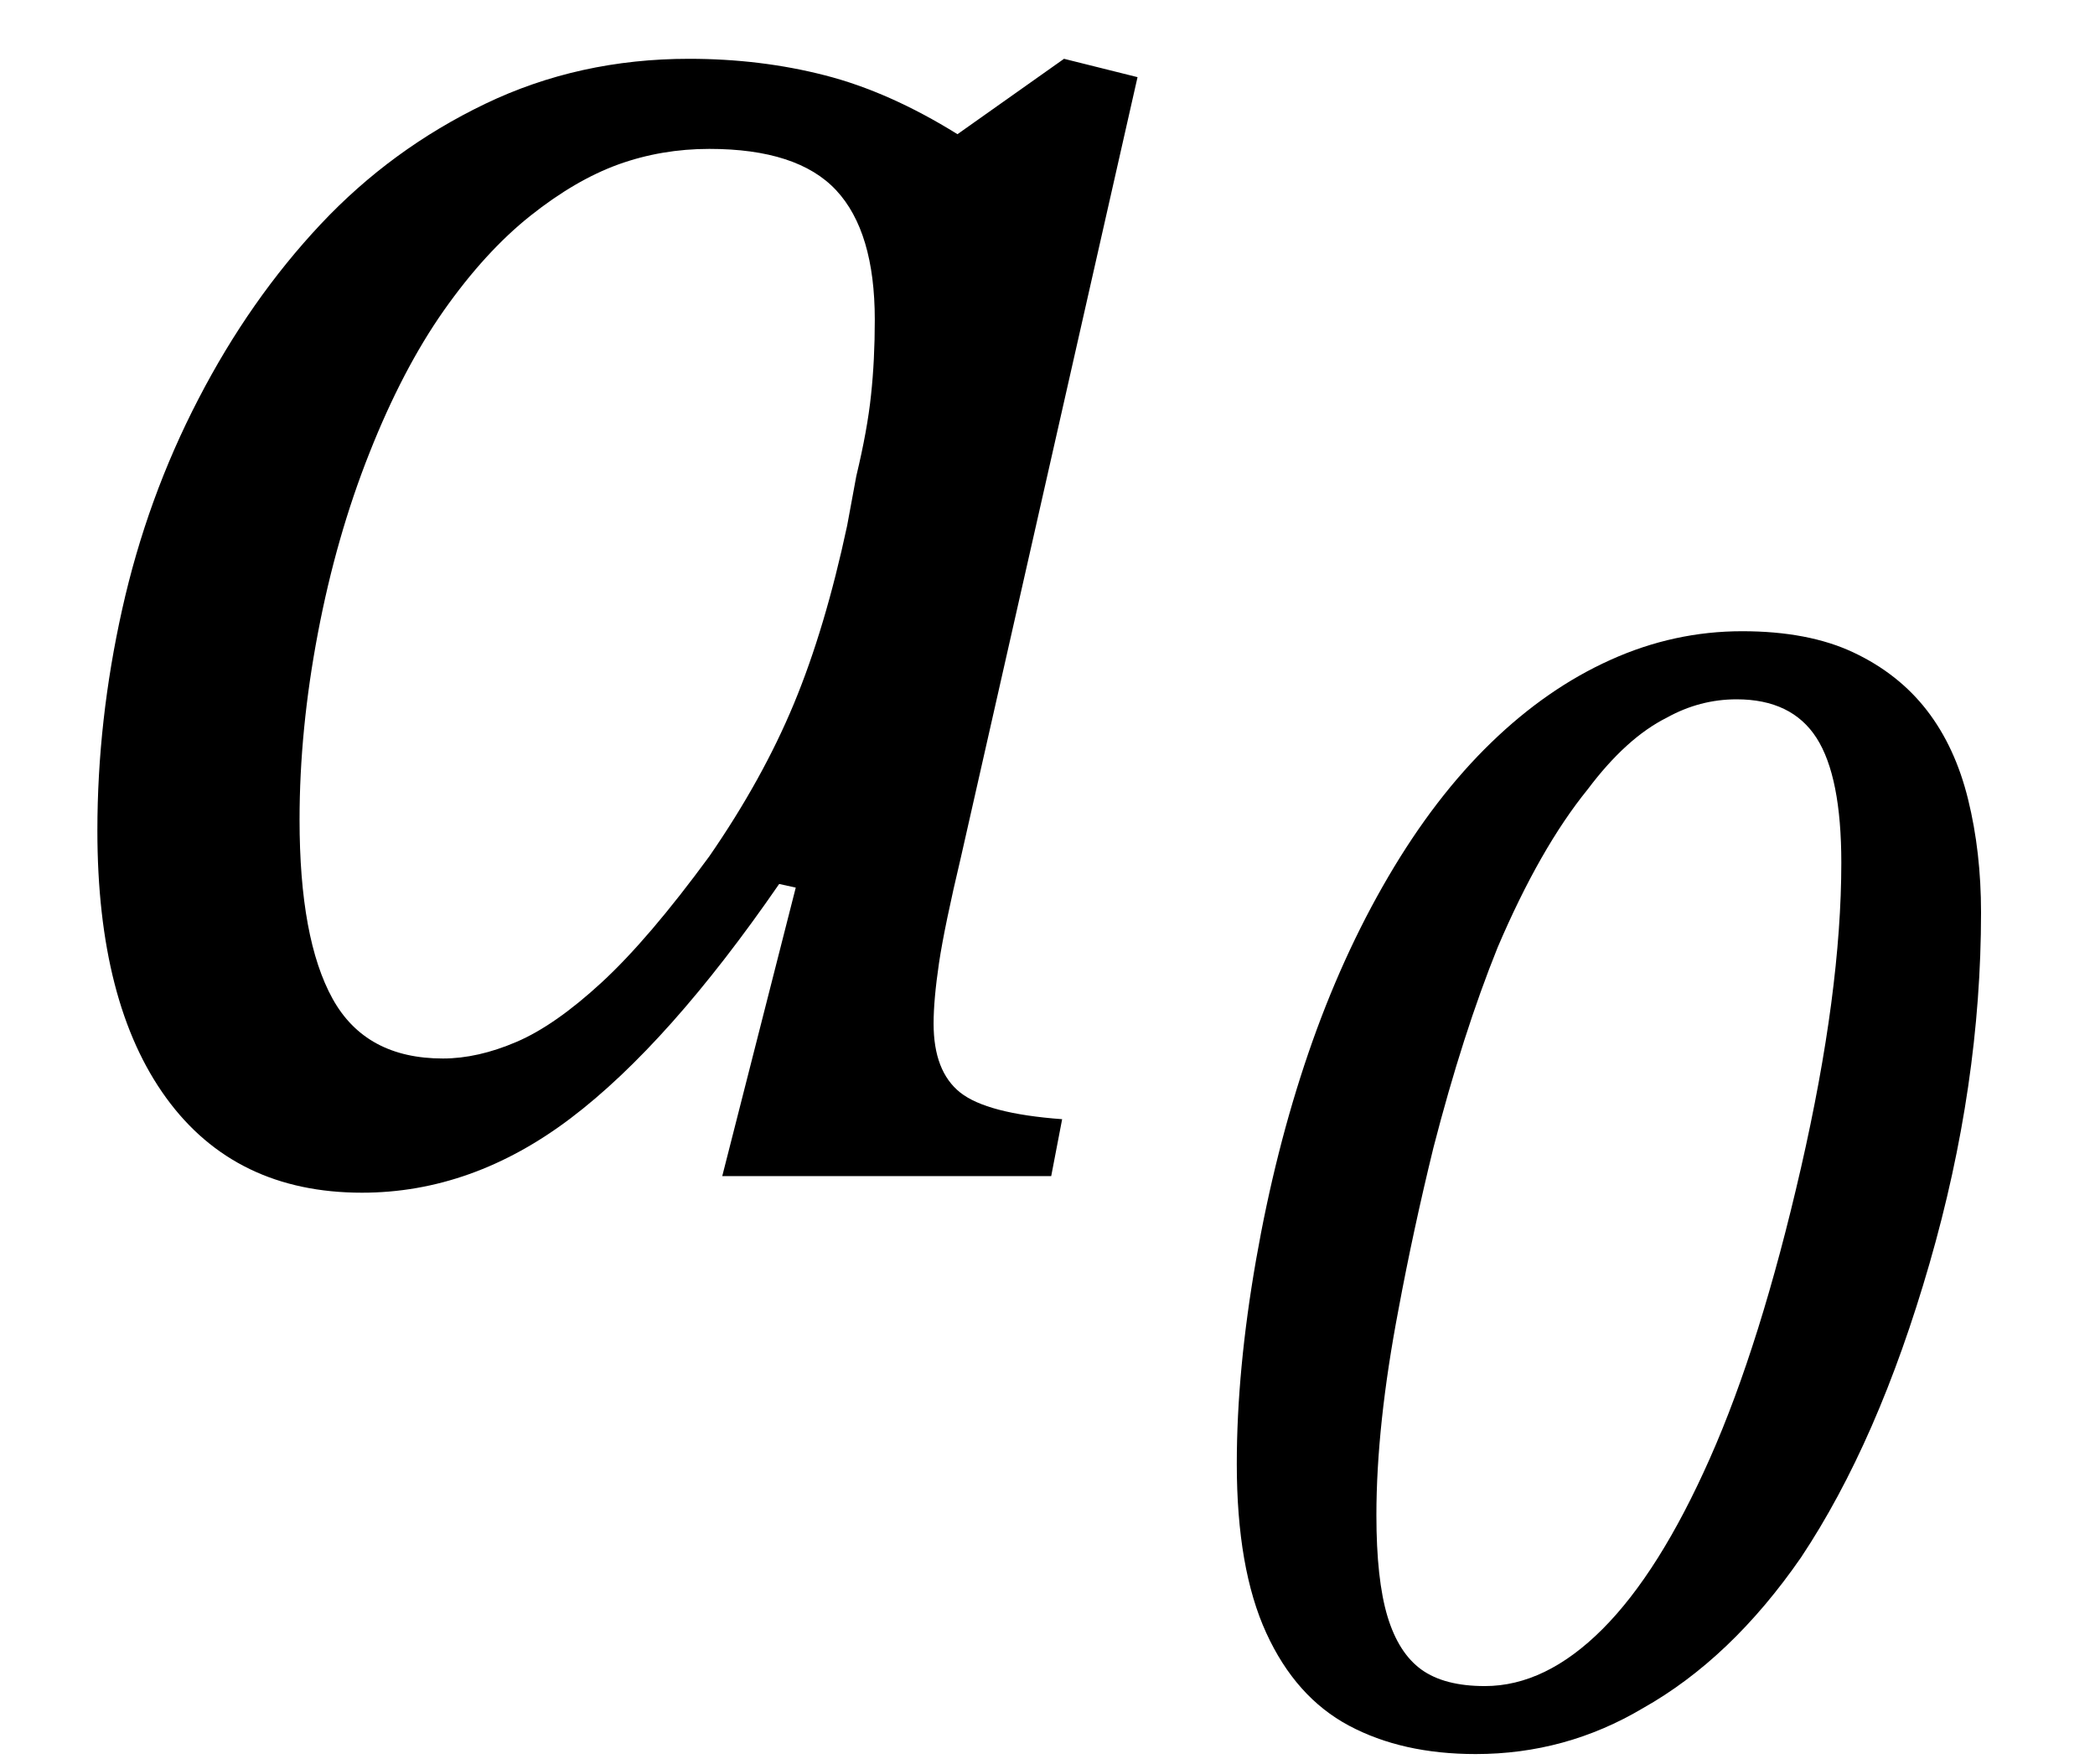
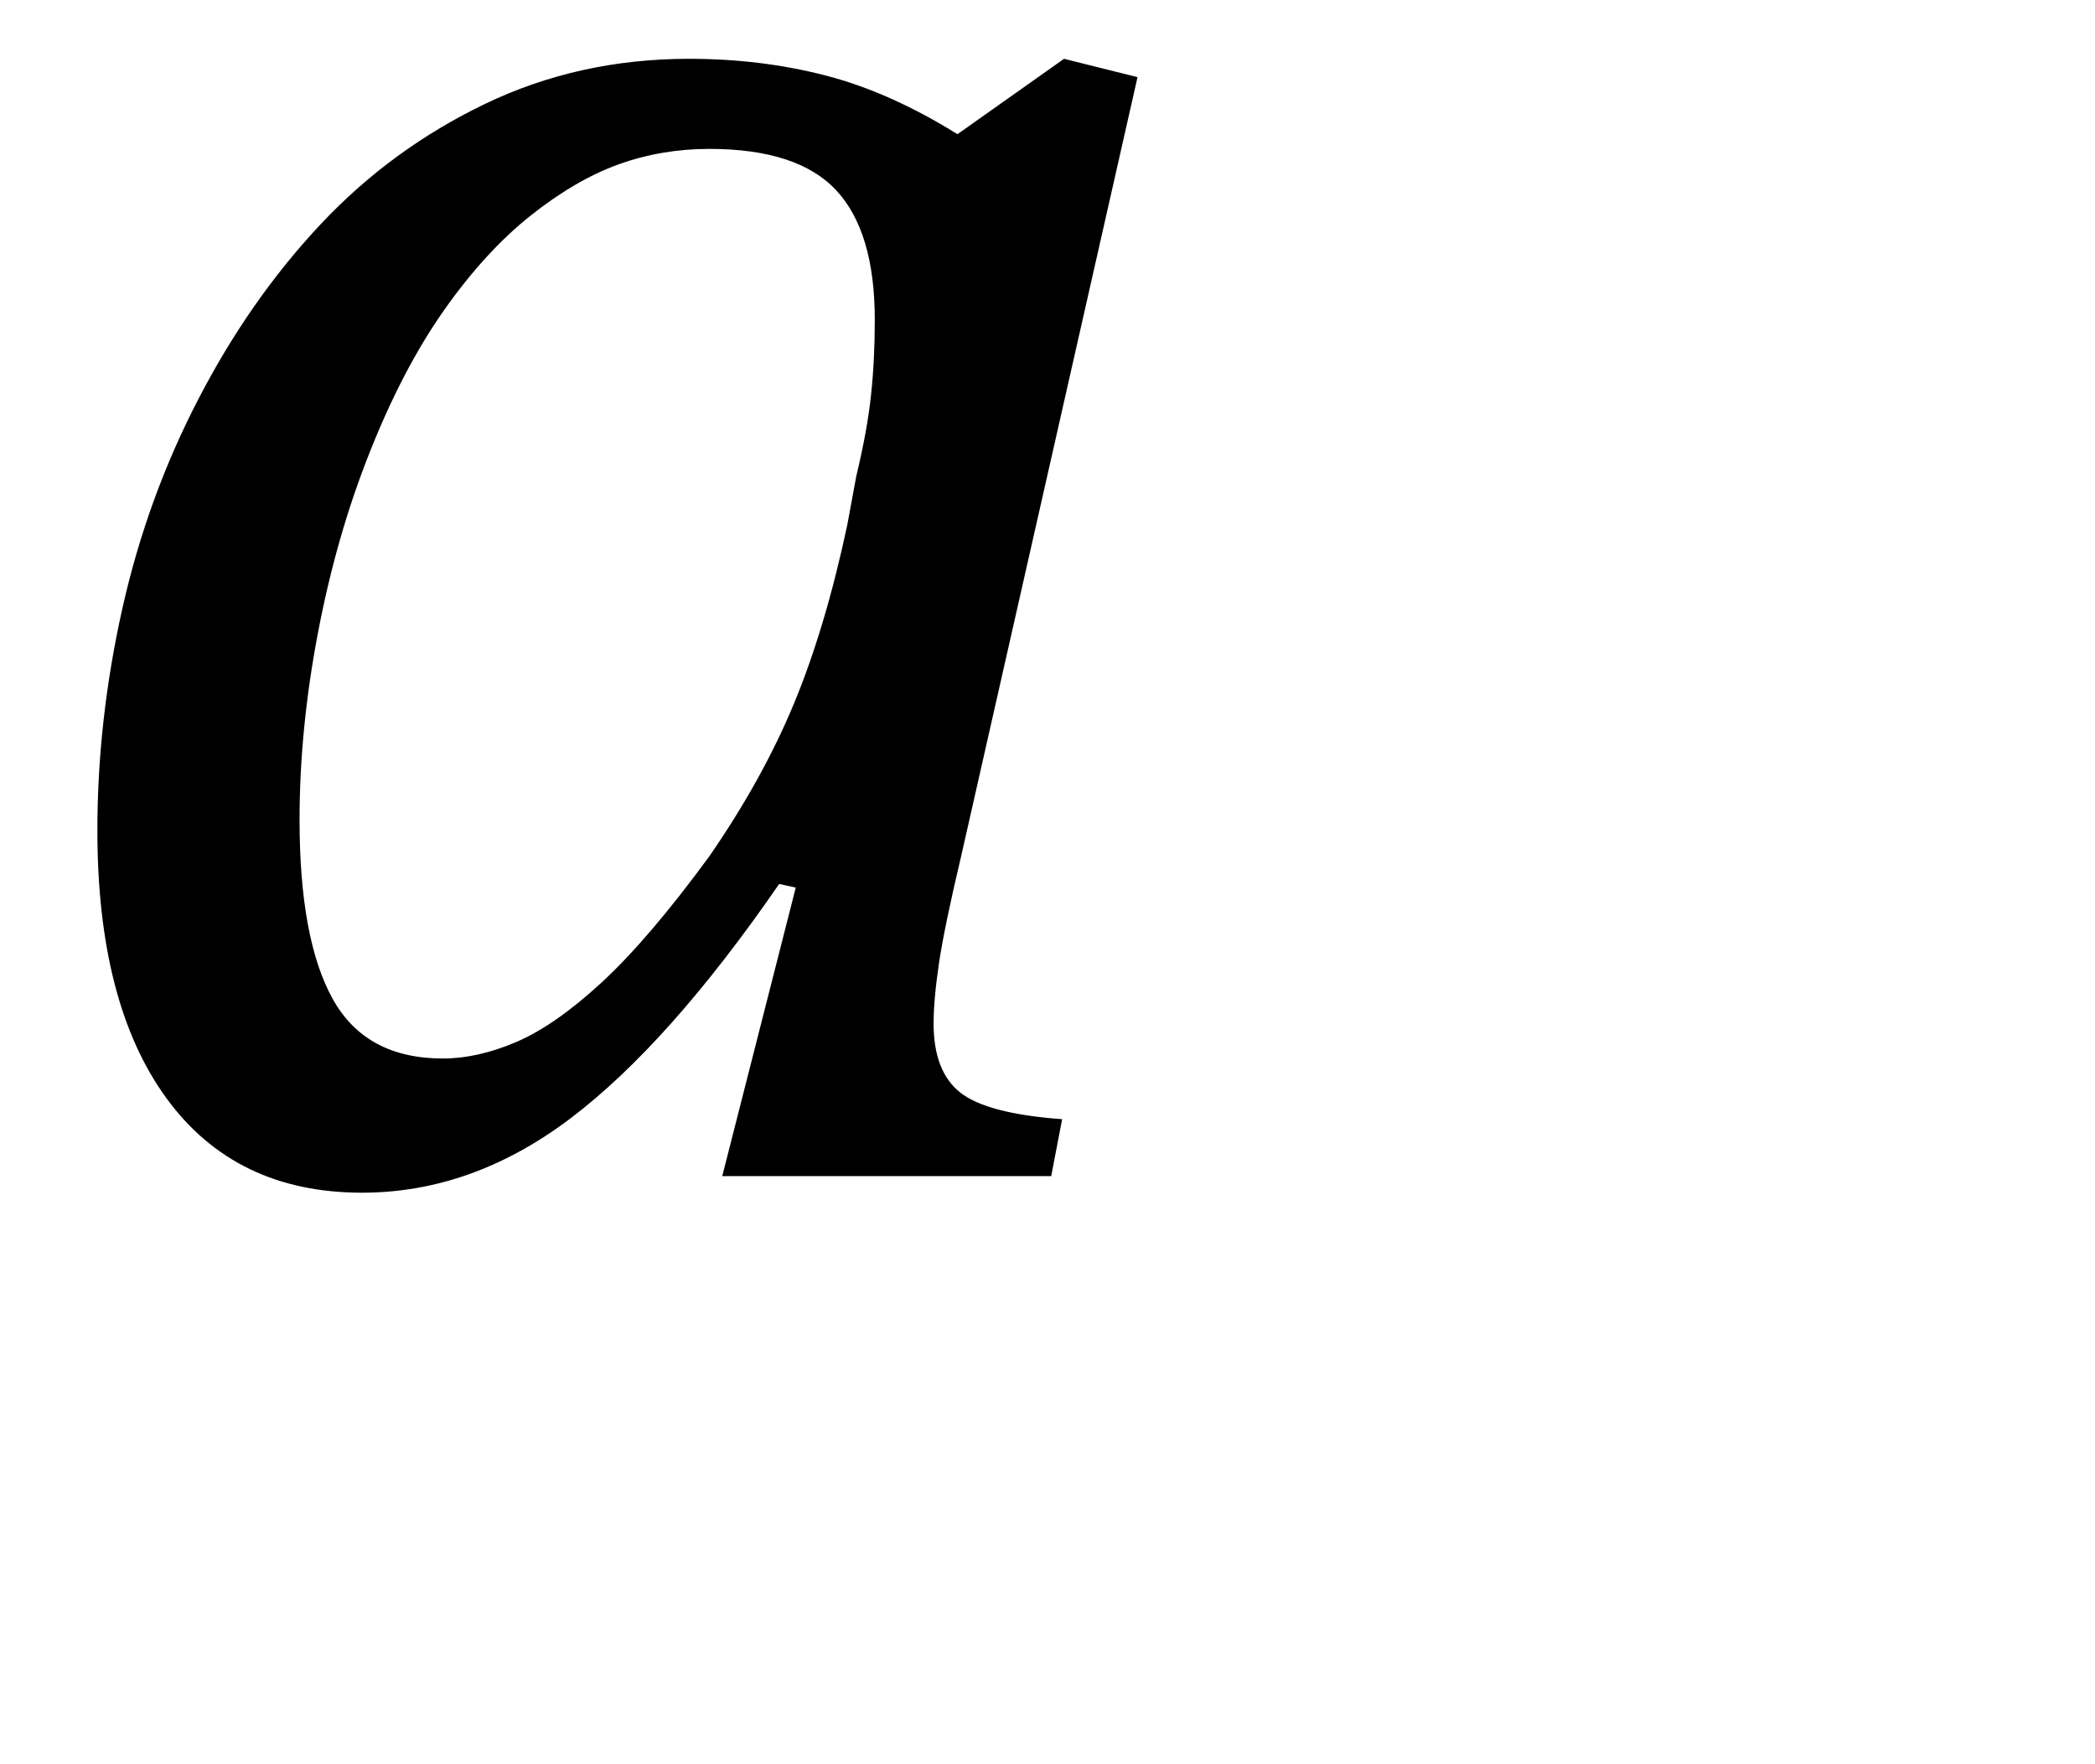
<svg xmlns="http://www.w3.org/2000/svg" stroke-dasharray="none" shape-rendering="auto" font-family="'Dialog'" width="17.813" text-rendering="auto" fill-opacity="1" contentScriptType="text/ecmascript" color-interpolation="auto" color-rendering="auto" preserveAspectRatio="xMidYMid meet" font-size="12" fill="black" stroke="black" image-rendering="auto" stroke-miterlimit="10" zoomAndPan="magnify" version="1.0" stroke-linecap="square" stroke-linejoin="miter" contentStyleType="text/css" font-style="normal" height="15" stroke-width="1" stroke-dashoffset="0" font-weight="normal" stroke-opacity="1" y="-5">
  <defs id="genericDefs" />
  <g>
    <g text-rendering="optimizeLegibility" transform="translate(0,10)" color-rendering="optimizeQuality" color-interpolation="linearRGB" image-rendering="optimizeQuality">
      <path d="M8.141 -8.859 L9.047 -9.5 L9.672 -9.344 L8.172 -2.719 Q8.031 -2.125 7.984 -1.812 Q7.938 -1.5 7.938 -1.297 Q7.938 -0.891 8.164 -0.711 Q8.391 -0.531 9.031 -0.484 L8.938 0 L6.141 0 L6.766 -2.453 L6.625 -2.484 Q5.688 -1.125 4.852 -0.492 Q4.016 0.141 3.078 0.141 Q2 0.141 1.414 -0.664 Q0.828 -1.469 0.828 -2.938 Q0.828 -3.875 1.039 -4.82 Q1.25 -5.766 1.688 -6.609 Q2.125 -7.453 2.727 -8.094 Q3.328 -8.734 4.125 -9.117 Q4.922 -9.5 5.859 -9.5 Q6.469 -9.5 7.016 -9.359 Q7.562 -9.219 8.141 -8.859 ZM7.281 -5.953 Q7.375 -6.344 7.406 -6.641 Q7.438 -6.938 7.438 -7.281 Q7.438 -8.031 7.109 -8.383 Q6.781 -8.734 6.031 -8.734 Q5.625 -8.734 5.258 -8.602 Q4.891 -8.469 4.508 -8.164 Q4.125 -7.859 3.773 -7.359 Q3.422 -6.859 3.141 -6.148 Q2.859 -5.438 2.703 -4.617 Q2.547 -3.797 2.547 -3.031 Q2.547 -2.016 2.828 -1.508 Q3.109 -1 3.766 -1 Q4.062 -1 4.391 -1.141 Q4.719 -1.281 5.117 -1.648 Q5.516 -2.016 6.031 -2.719 Q6.484 -3.375 6.75 -4.016 Q7.016 -4.656 7.203 -5.531 L7.281 -5.953 Z" stroke="none" />
    </g>
    <g text-rendering="optimizeLegibility" transform="translate(9.672,14.805)" color-rendering="optimizeQuality" color-interpolation="linearRGB" image-rendering="optimizeQuality">
-       <path d="M2.875 0.109 Q2.25 0.109 1.797 -0.133 Q1.344 -0.375 1.094 -0.922 Q0.844 -1.469 0.844 -2.359 Q0.844 -3.156 1.008 -4.094 Q1.172 -5.031 1.453 -5.852 Q1.734 -6.672 2.133 -7.352 Q2.531 -8.031 3.008 -8.492 Q3.484 -8.953 4.023 -9.195 Q4.562 -9.438 5.141 -9.438 Q5.703 -9.438 6.086 -9.258 Q6.469 -9.078 6.711 -8.766 Q6.953 -8.453 7.062 -8.008 Q7.172 -7.562 7.172 -7.047 Q7.172 -5.578 6.734 -4.062 Q6.297 -2.547 5.641 -1.562 Q5.047 -0.703 4.297 -0.281 Q3.641 0.109 2.875 0.109 ZM2.031 -1.922 Q2.031 -1.375 2.125 -1.062 Q2.219 -0.75 2.414 -0.609 Q2.609 -0.469 2.953 -0.469 Q3.469 -0.469 3.953 -0.953 Q4.438 -1.438 4.867 -2.406 Q5.297 -3.375 5.641 -4.875 Q5.984 -6.375 5.984 -7.469 Q5.984 -8.203 5.773 -8.531 Q5.562 -8.859 5.094 -8.859 Q4.781 -8.859 4.5 -8.703 Q4.156 -8.531 3.828 -8.094 Q3.422 -7.594 3.062 -6.75 Q2.766 -6.016 2.516 -5.047 Q2.344 -4.344 2.219 -3.672 Q2.031 -2.688 2.031 -1.922 Z" stroke="none" />
-     </g>
+       </g>
  </g>
</svg>